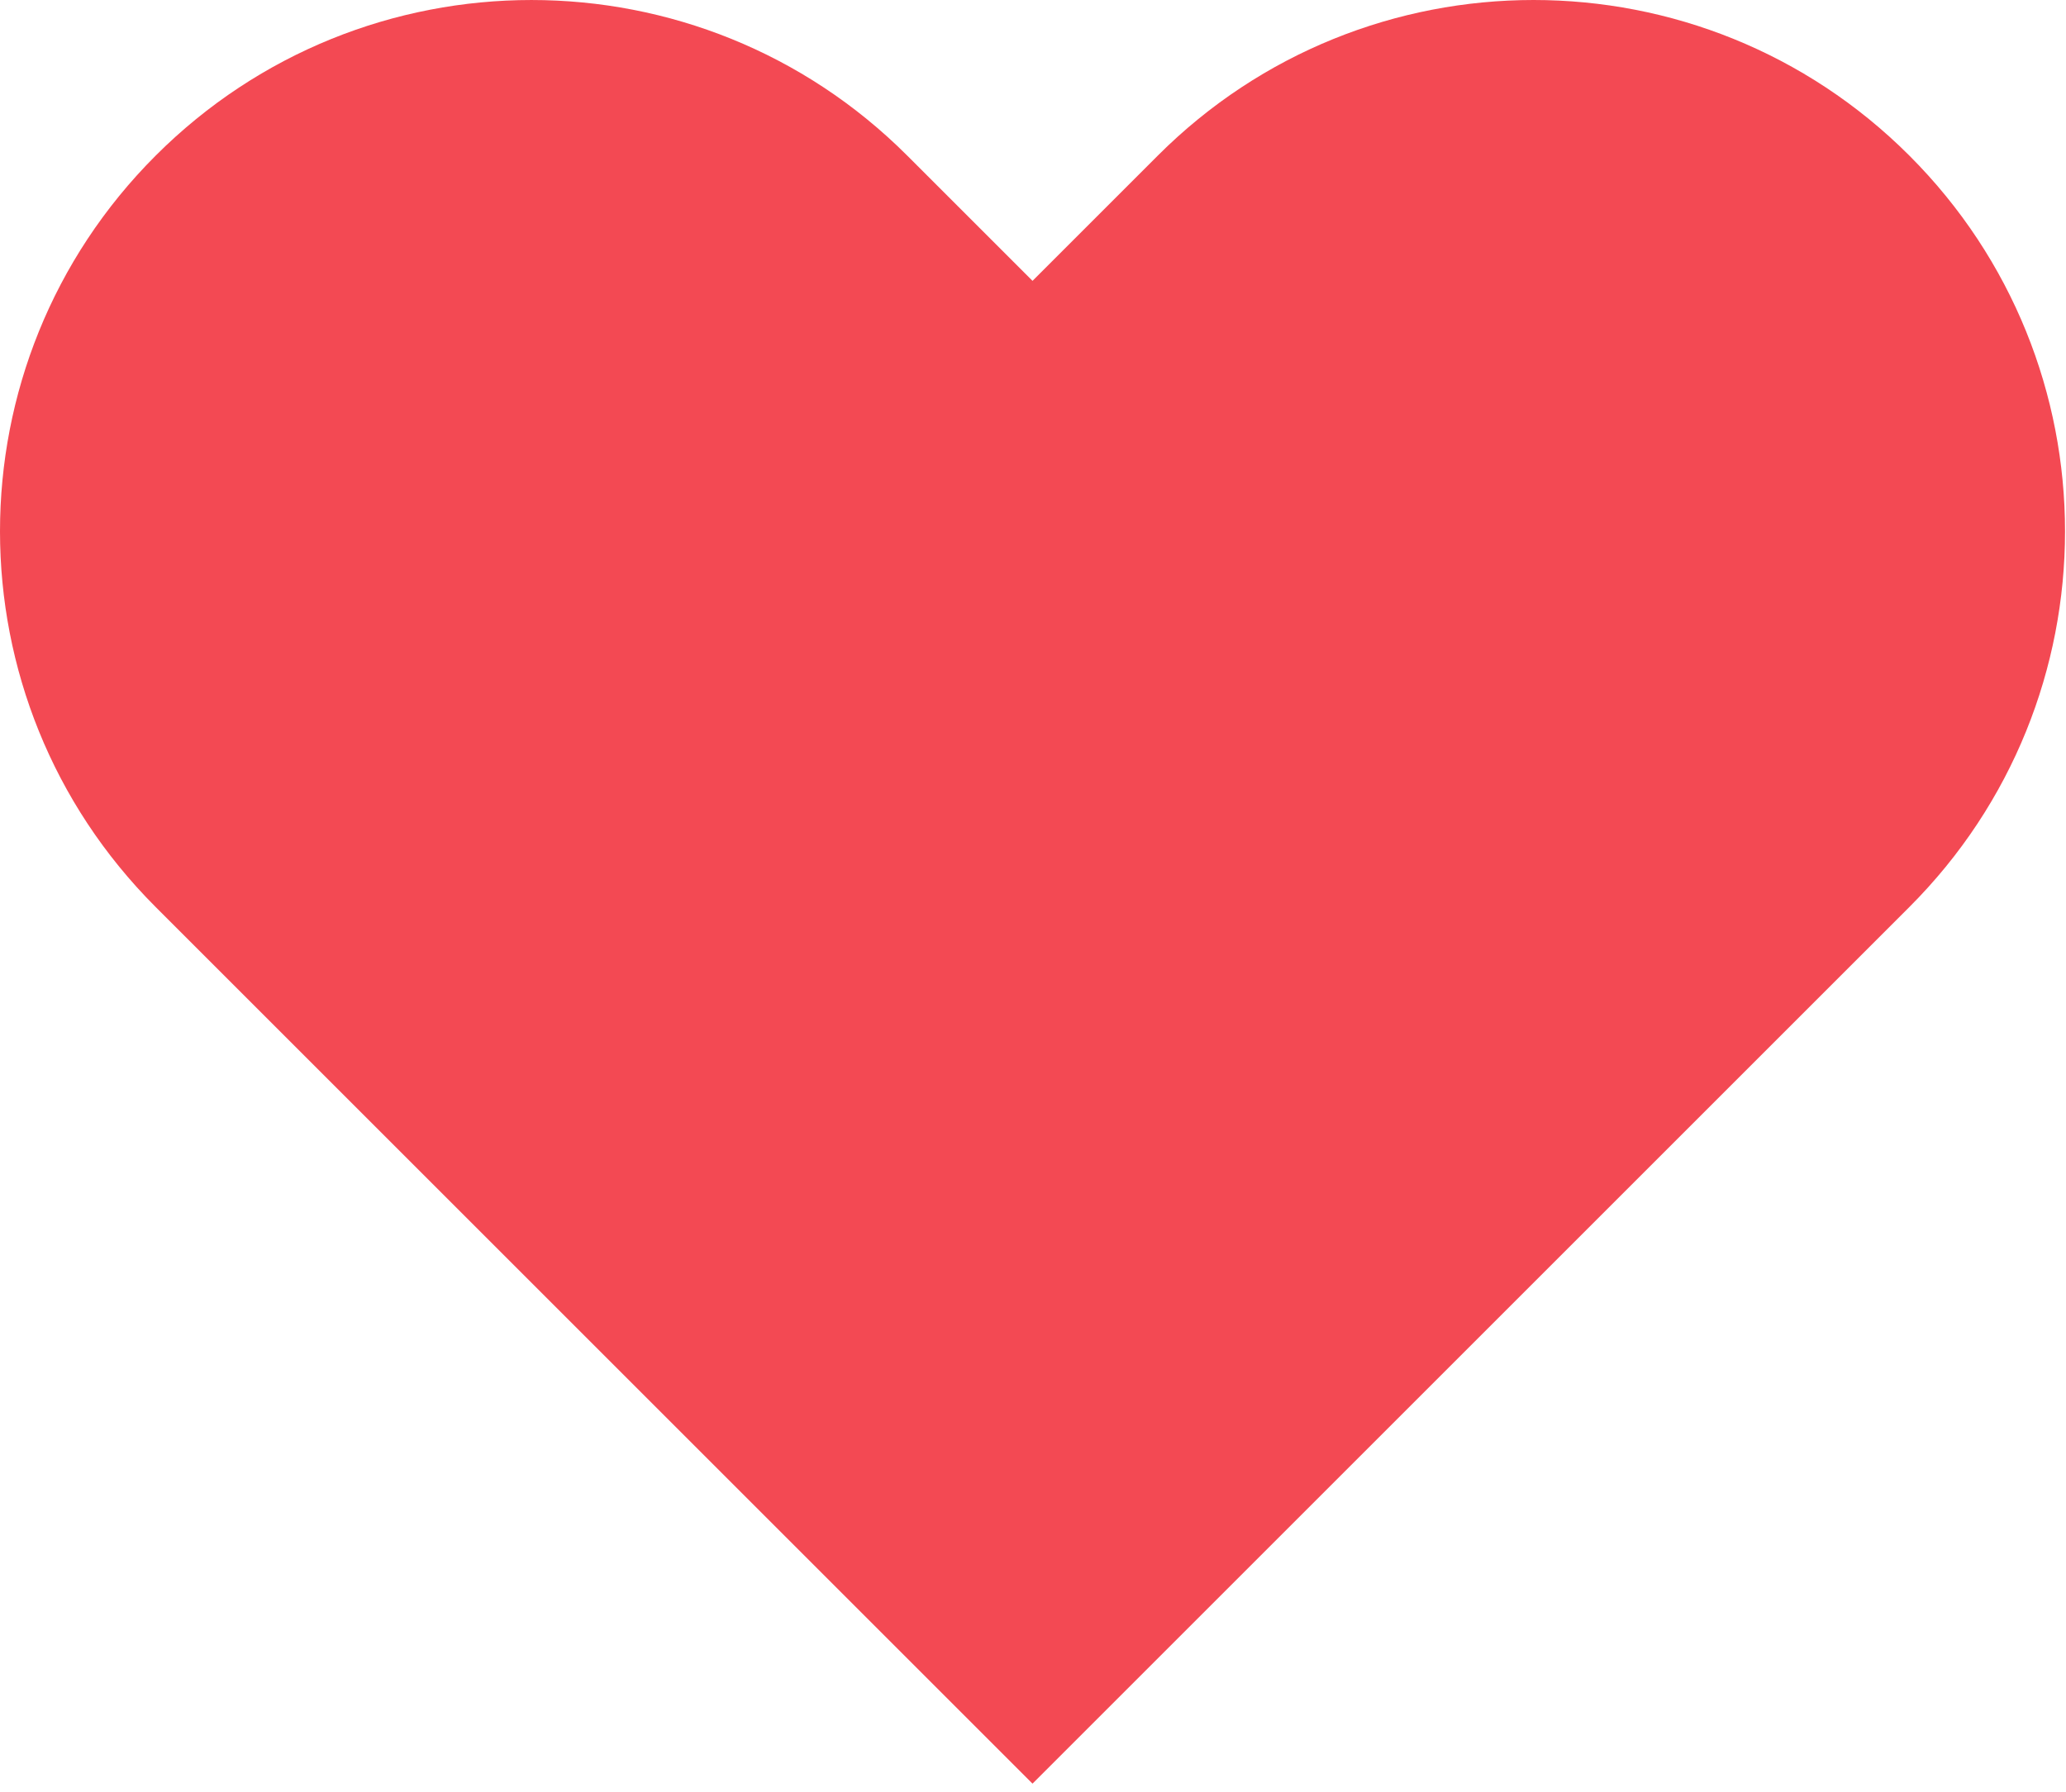
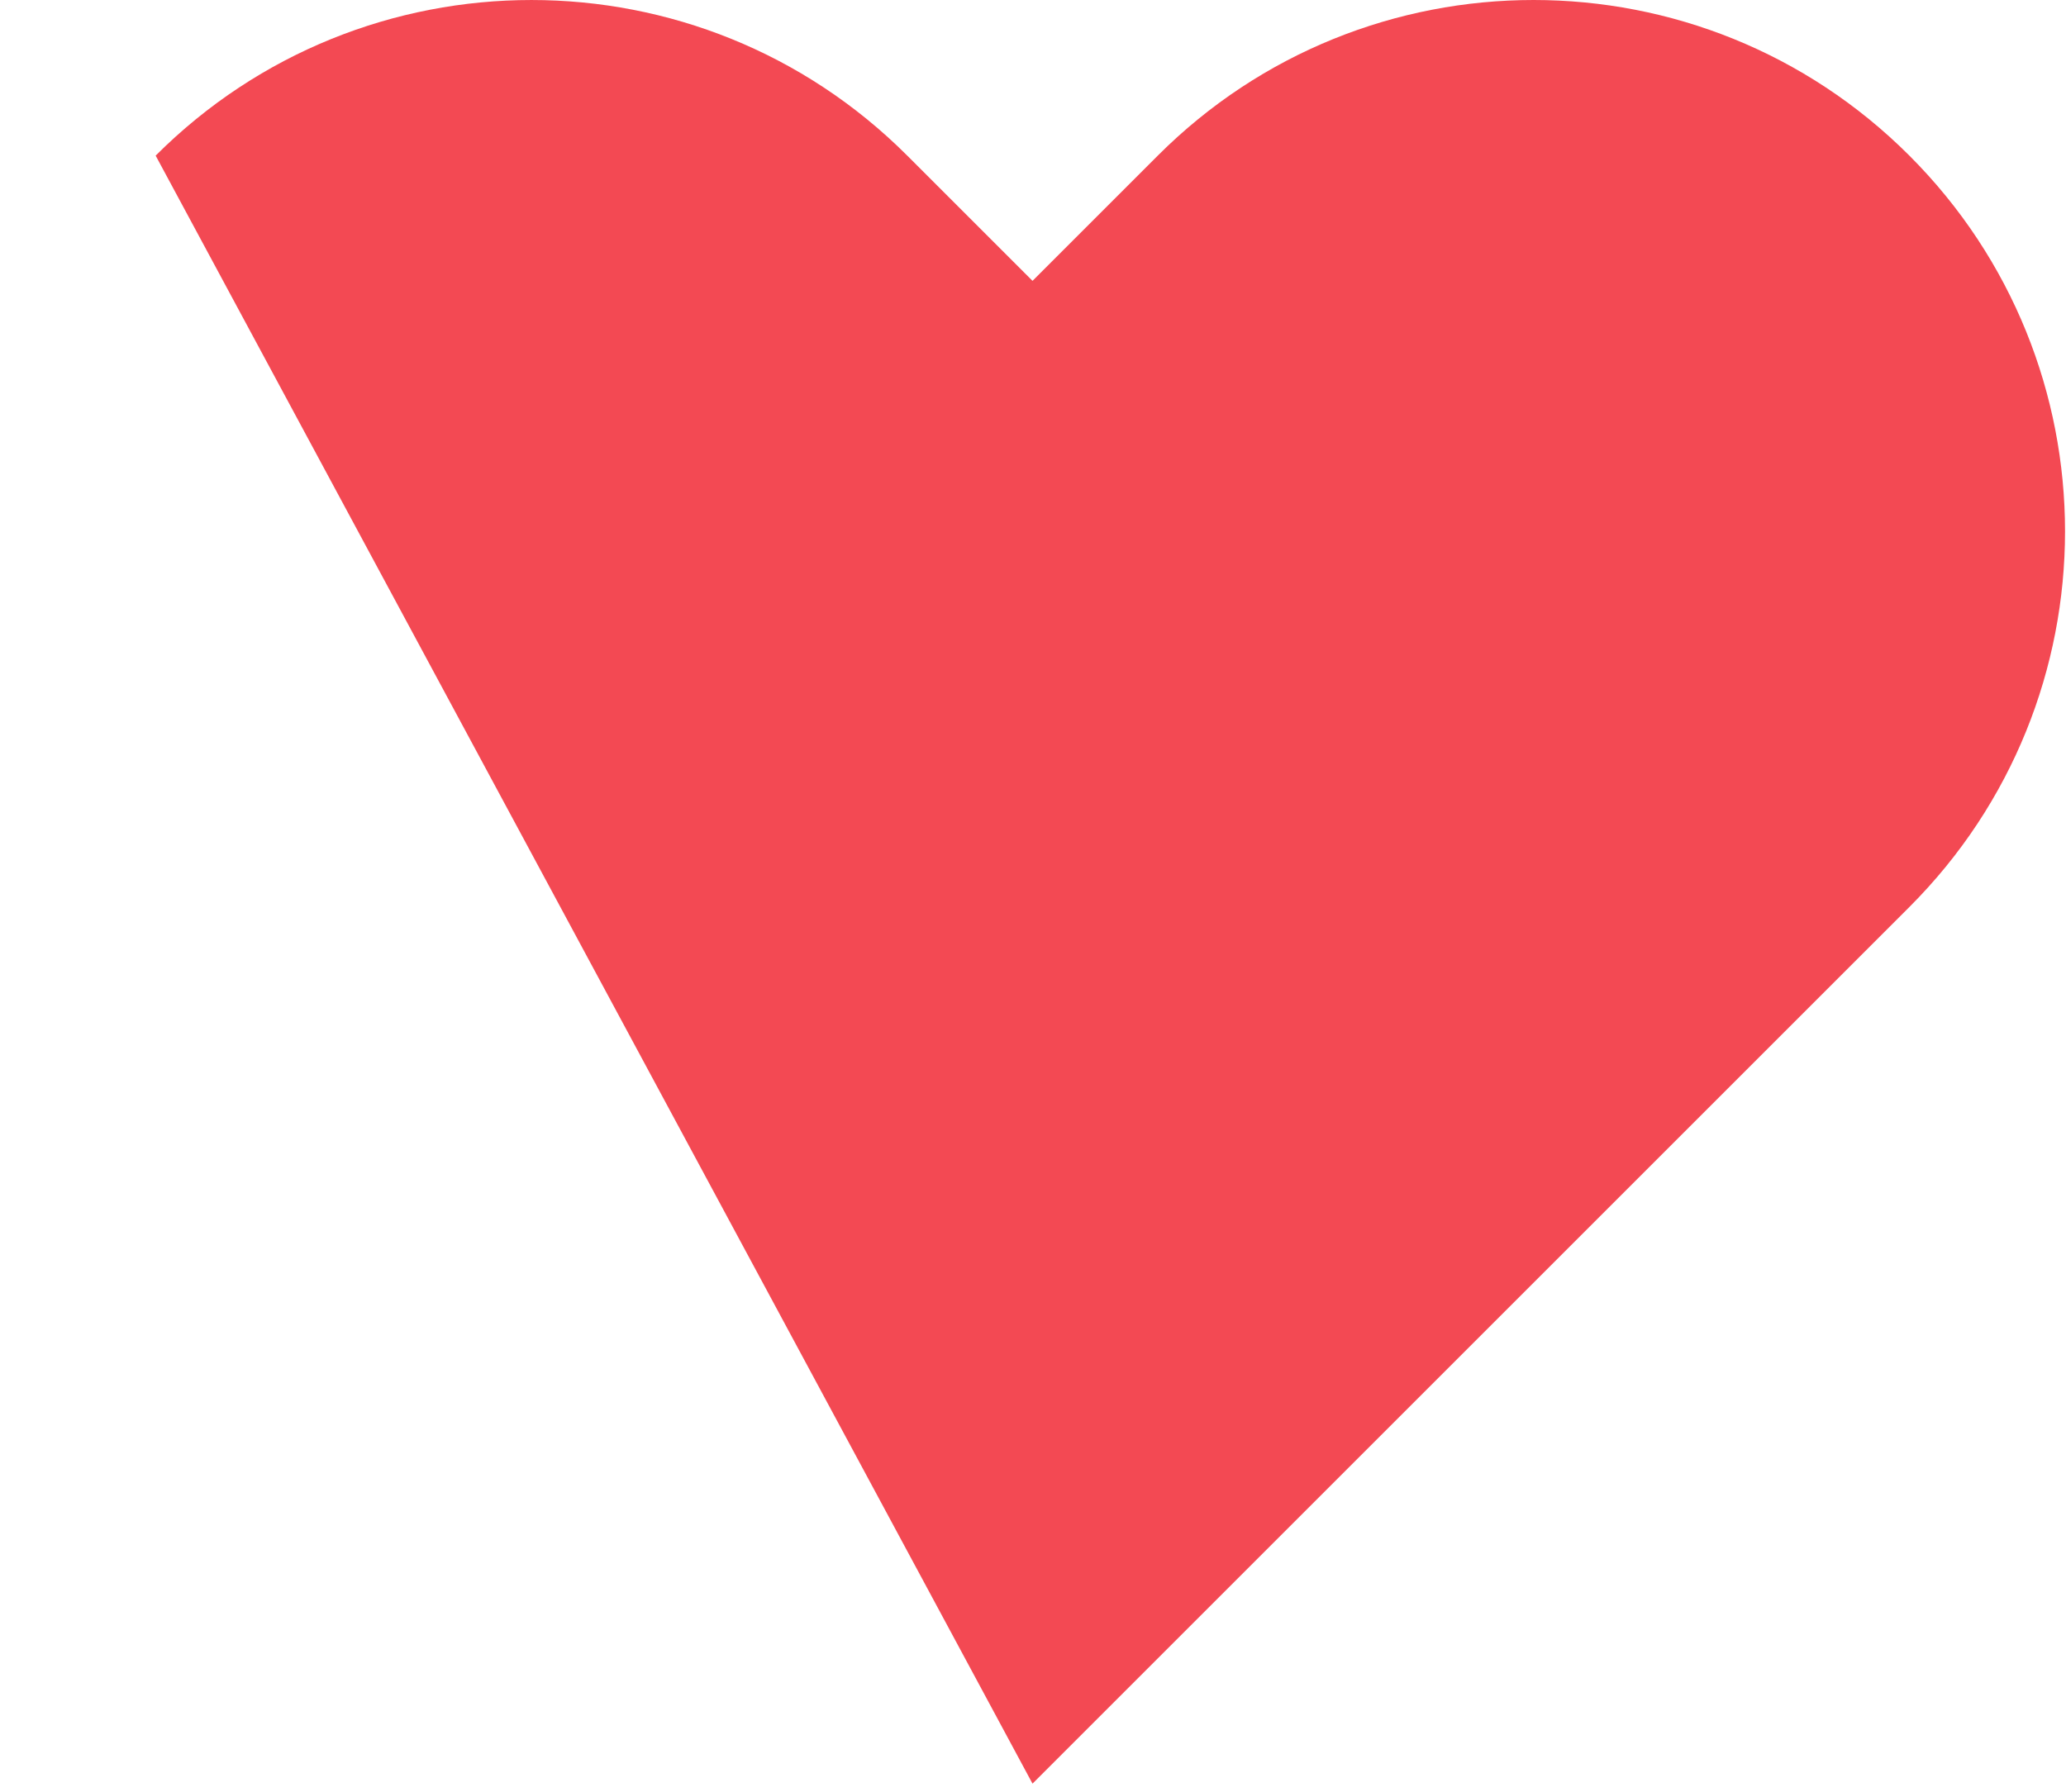
<svg xmlns="http://www.w3.org/2000/svg" width="166" height="144" viewBox="0 0 166 144" fill="none">
-   <path fill-rule="evenodd" clip-rule="evenodd" d="M12.507 12.507C-4.169 29.183 -4.169 56.22 12.507 72.896L82.961 143.35V143.349L153.415 72.896C170.091 56.22 170.091 29.183 153.415 12.507C136.739 -4.169 109.702 -4.169 93.026 12.507L82.961 22.572L72.896 12.507C56.22 -4.168 29.183 -4.168 12.507 12.507Z" fill="#F34953" />
+   <path fill-rule="evenodd" clip-rule="evenodd" d="M12.507 12.507L82.961 143.35V143.349L153.415 72.896C170.091 56.22 170.091 29.183 153.415 12.507C136.739 -4.169 109.702 -4.169 93.026 12.507L82.961 22.572L72.896 12.507C56.22 -4.168 29.183 -4.168 12.507 12.507Z" fill="#F34953" />
</svg>